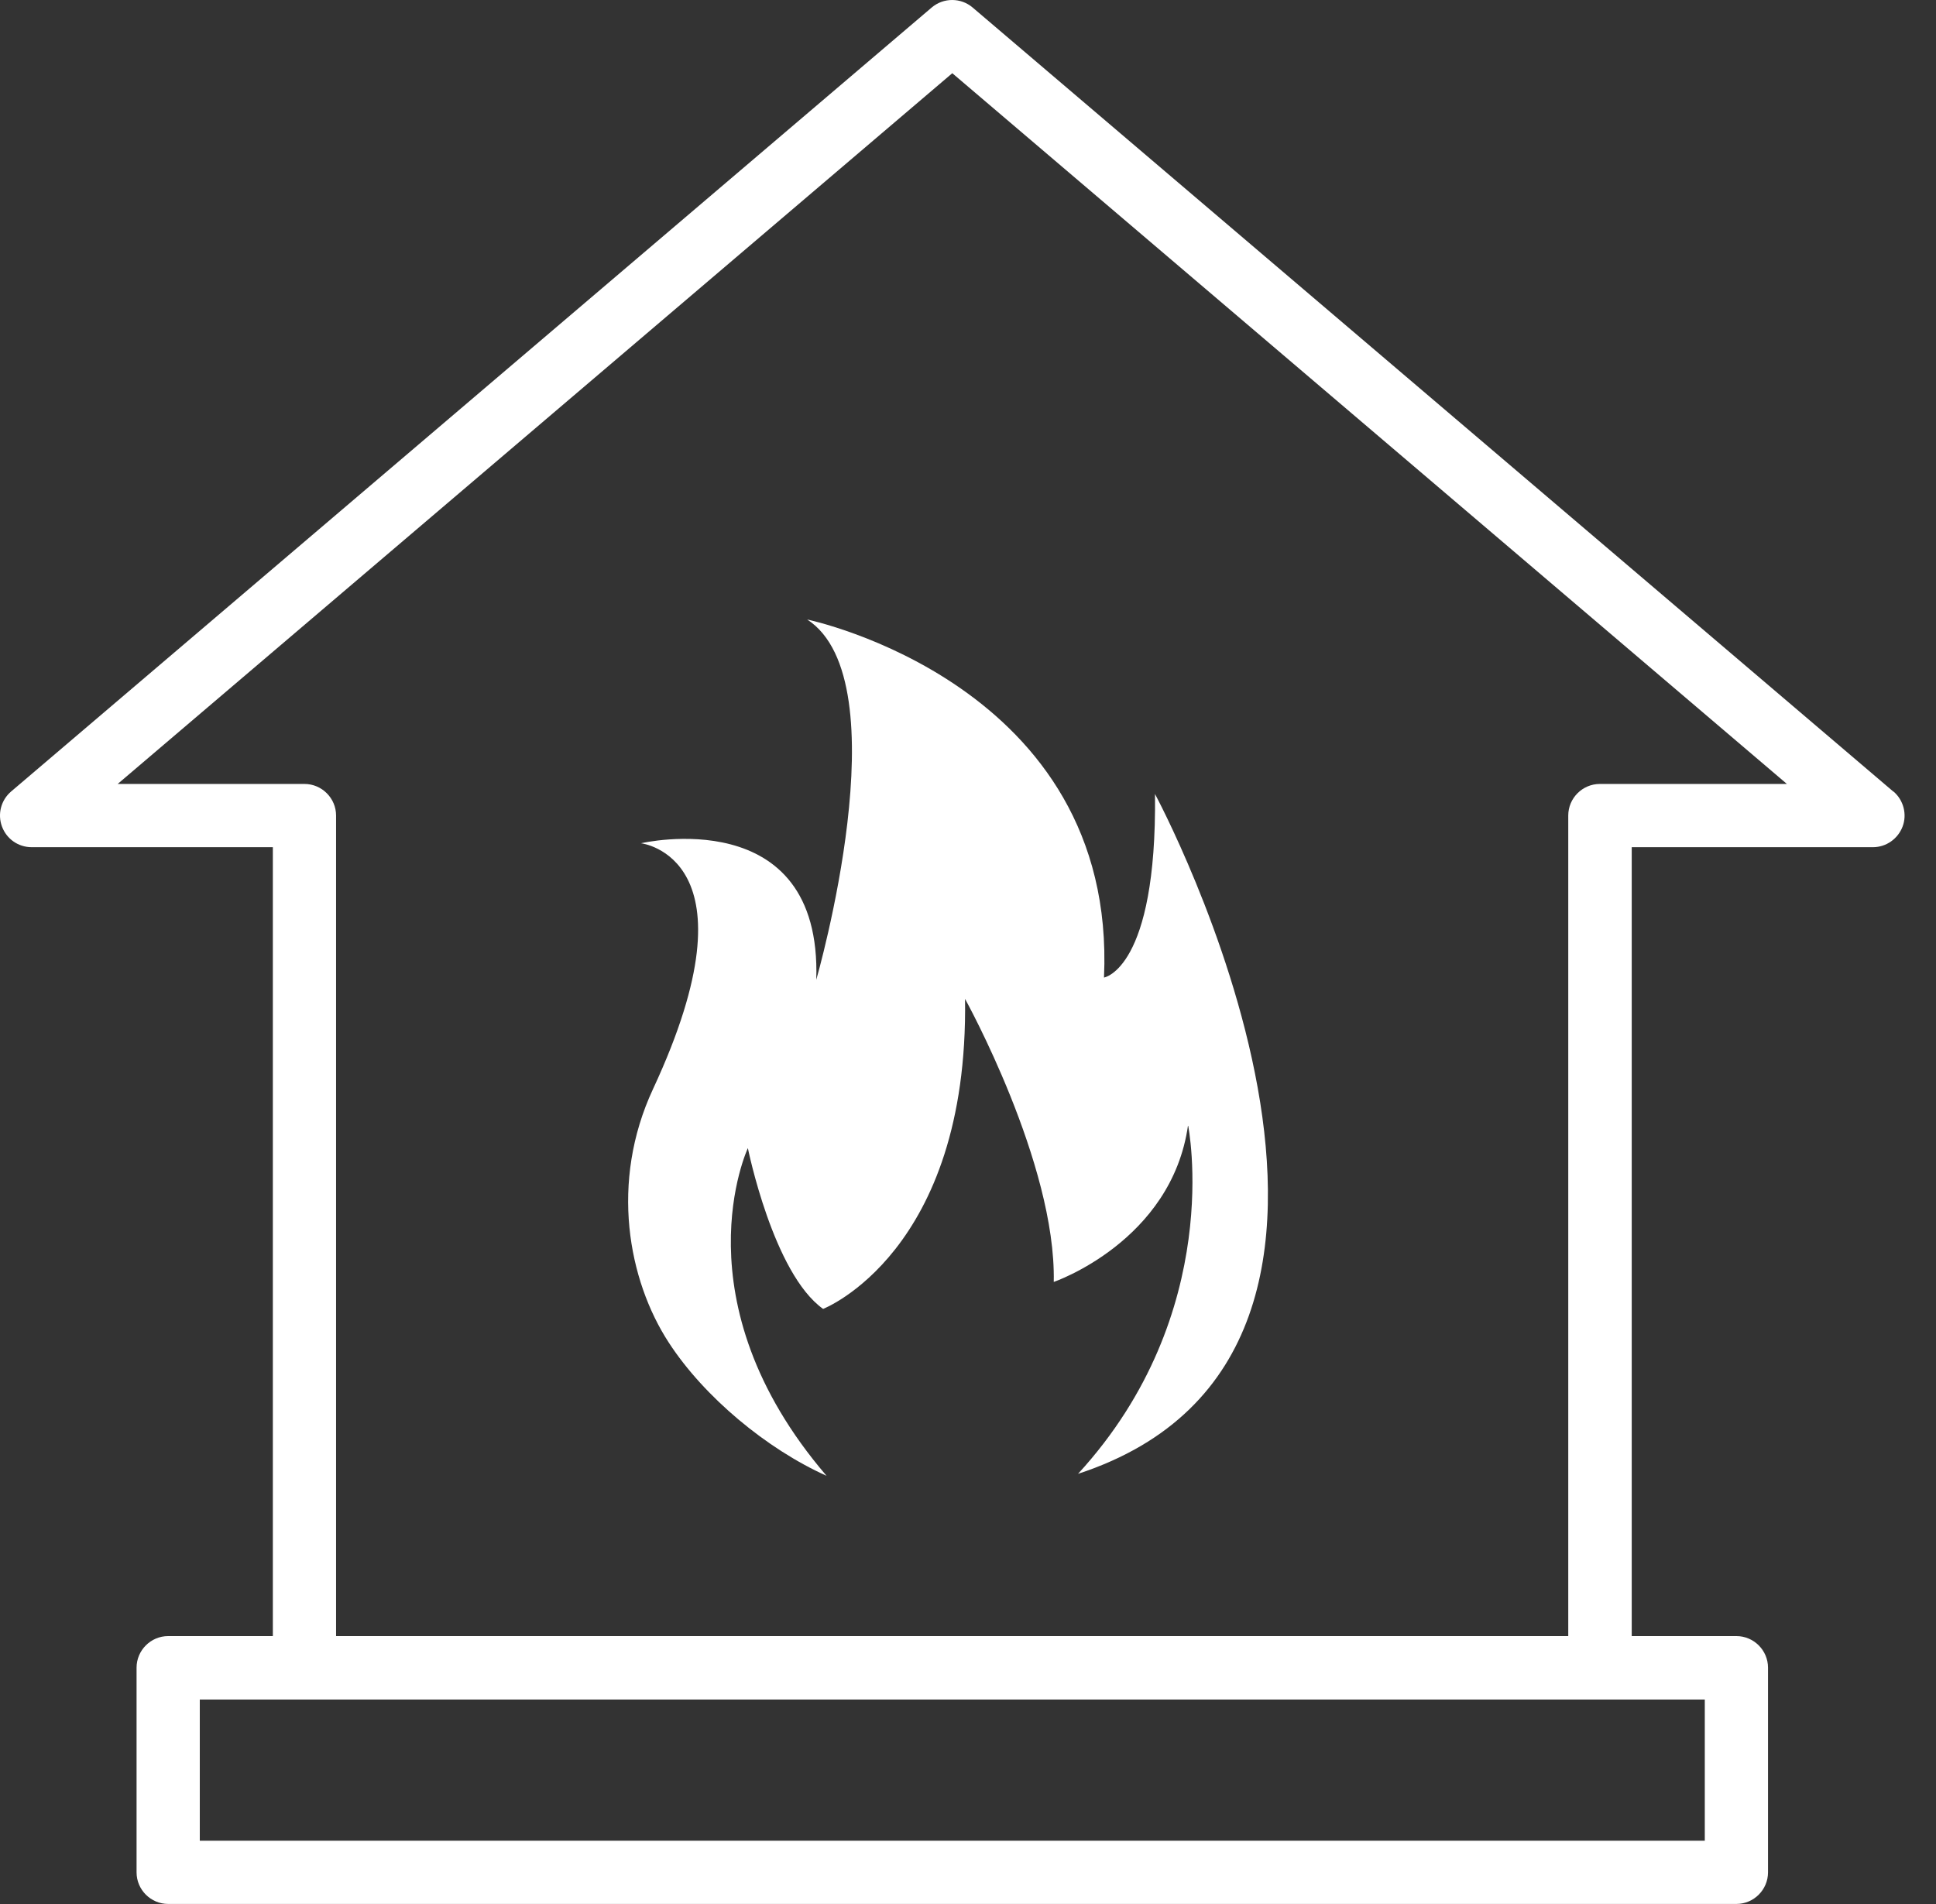
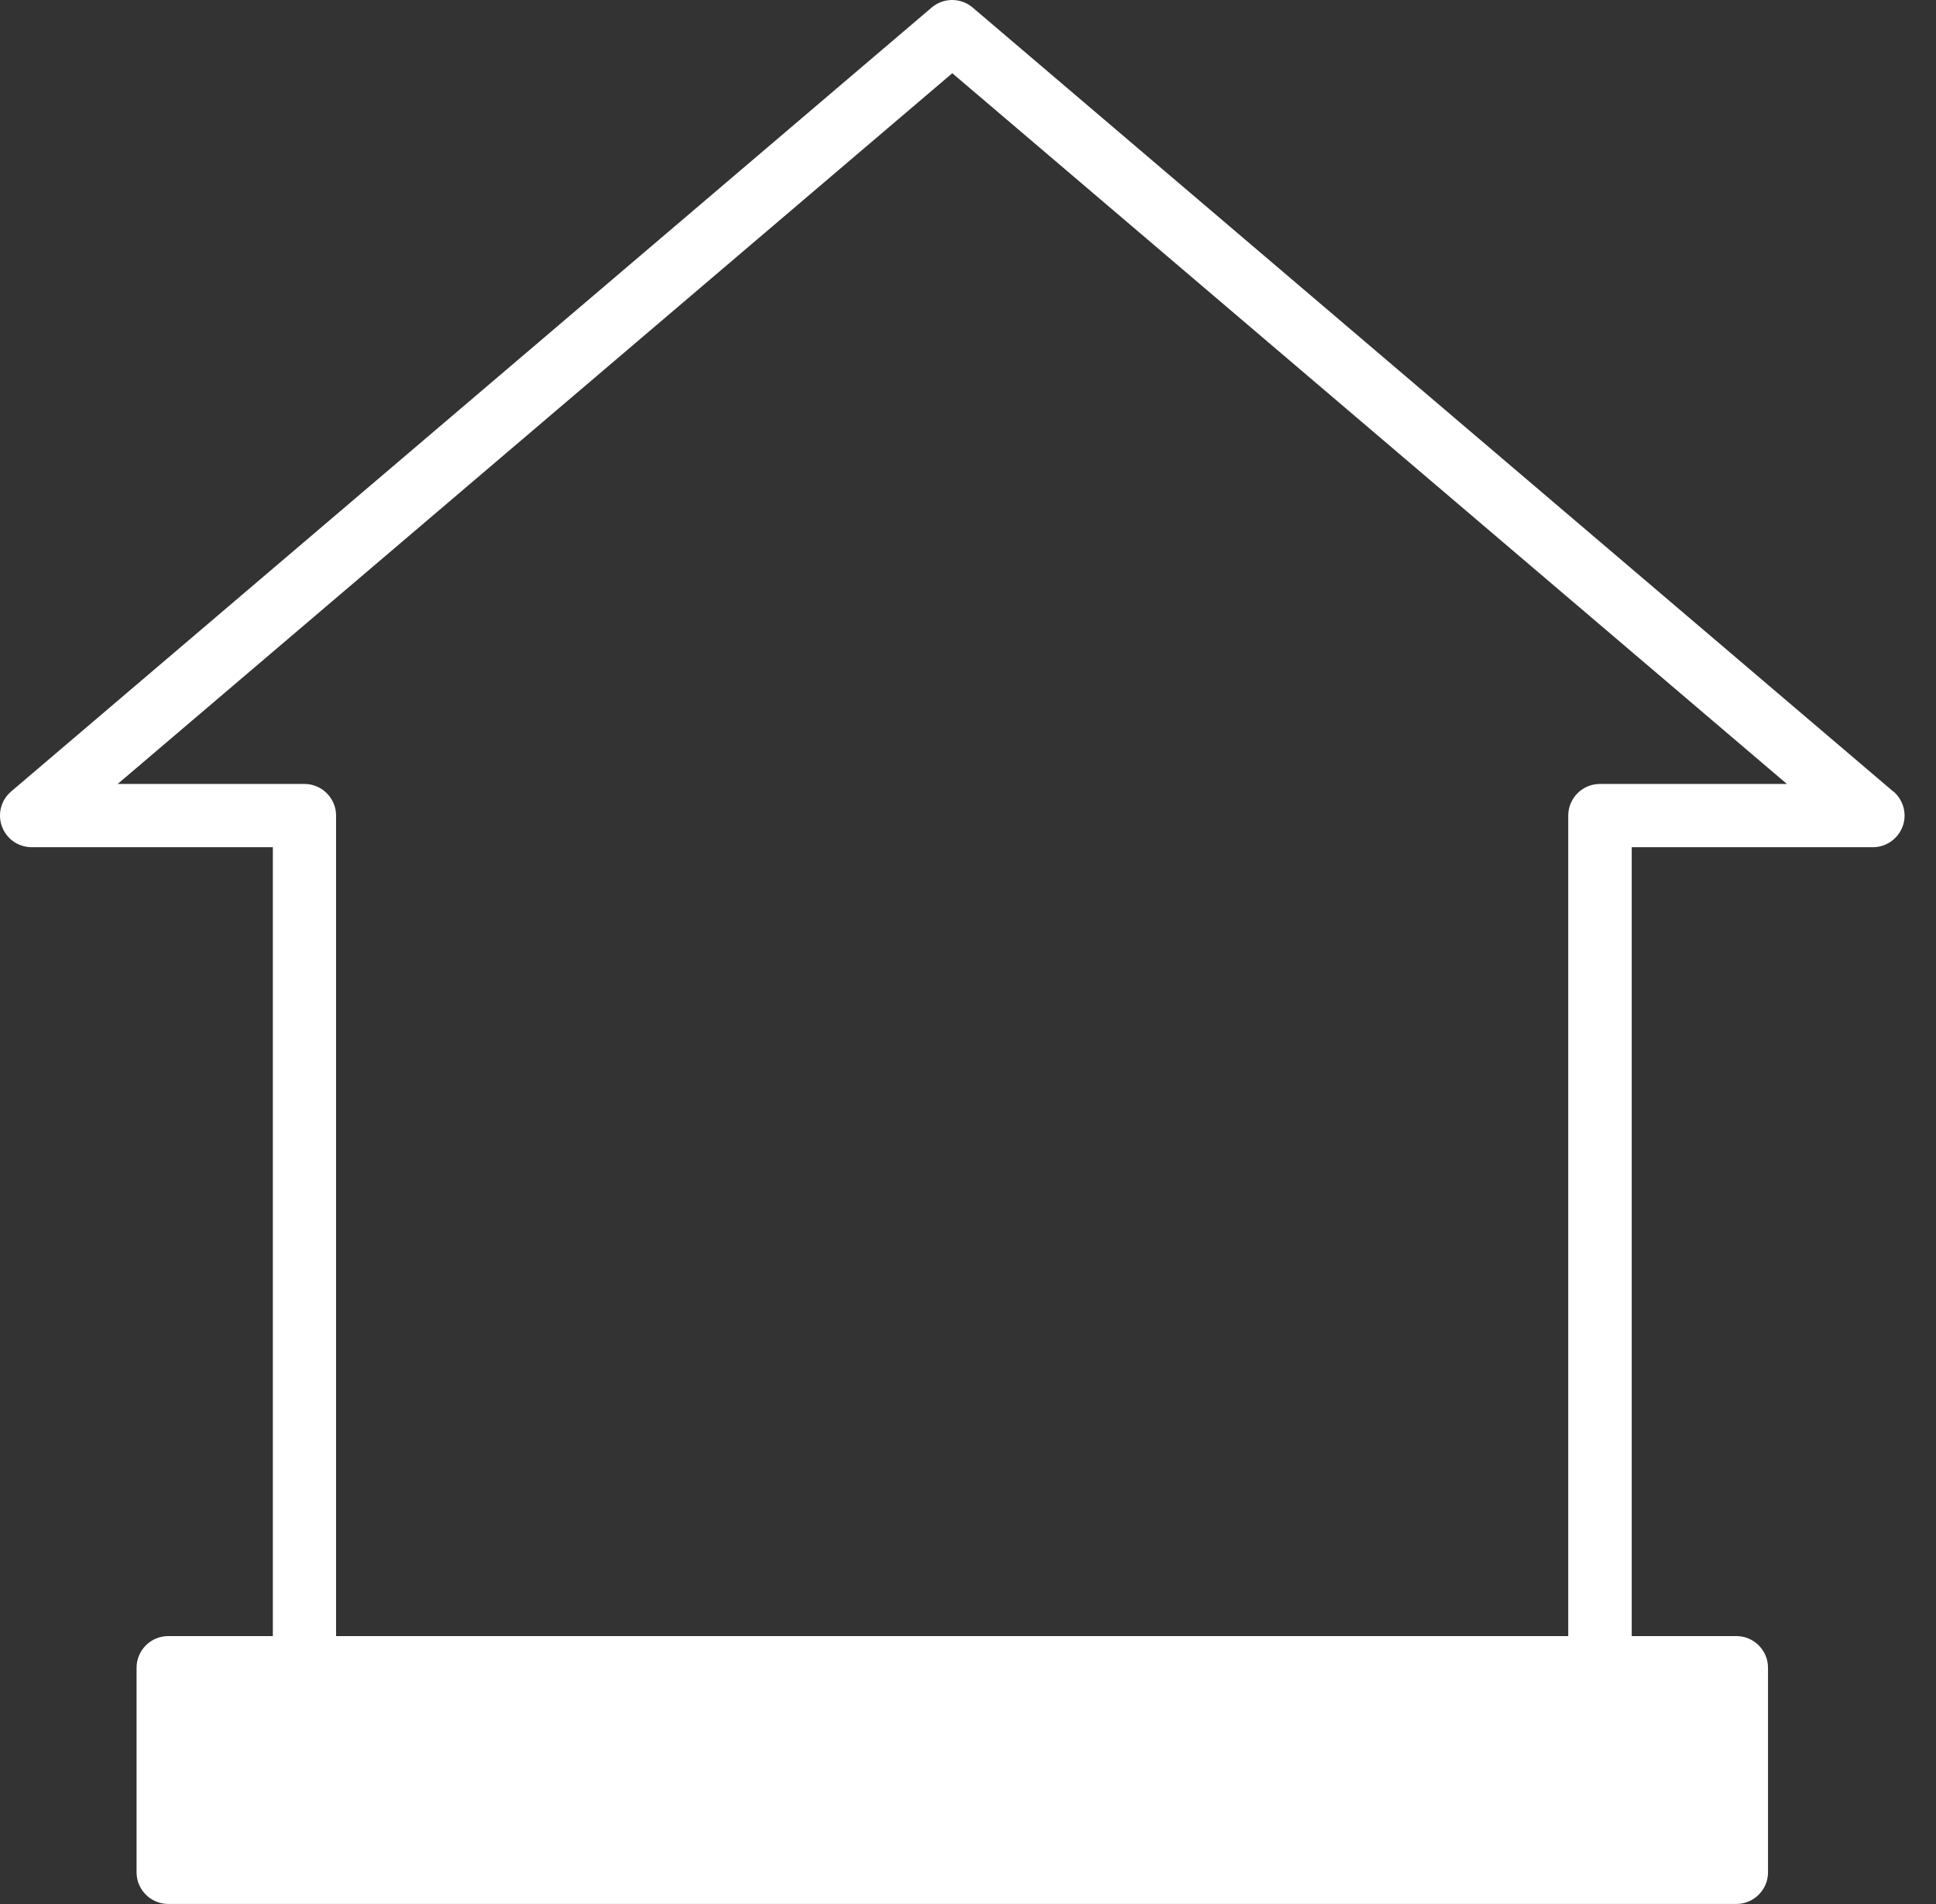
<svg xmlns="http://www.w3.org/2000/svg" width="61" height="60" viewBox="0 0 61 60" fill="none">
  <rect x="0" y="0" width="61" height="60" fill="#333333" stroke="none" />
-   <path d="M59.654 24.943L30.646 0.237C30.275 -0.079 29.727 -0.079 29.356 0.237L0.349 24.943C0.032 25.214 -0.084 25.654 0.063 26.048C0.21 26.442 0.58 26.697 0.997 26.697H8.597V51.557H5.299C4.751 51.557 4.303 52.005 4.303 52.553V59.002C4.303 59.55 4.751 59.998 5.299 59.998H54.711C55.259 59.998 55.707 59.55 55.707 59.002V52.553C55.707 52.005 55.259 51.557 54.711 51.557H51.413V26.697H59.013C59.43 26.697 59.8 26.434 59.947 26.048C60.094 25.662 59.978 25.214 59.661 24.943H59.654ZM53.715 58.005H6.295V53.557H53.715V58.005ZM50.409 24.704C49.861 24.704 49.413 25.152 49.413 25.7V51.557H10.589V25.7C10.589 25.152 10.141 24.704 9.593 24.704H3.708L30.005 2.307L56.302 24.704H50.409Z" fill="white" />
-   <path d="M25.719 30.875C25.904 25.237 20.197 26.573 20.197 26.573C20.197 26.573 23.981 27.005 20.575 34.319C19.208 37.254 19.795 40.343 21.07 42.305C22.189 44.027 24.166 45.664 26.043 46.506C21.309 40.984 23.564 36.18 23.564 36.18C23.564 36.18 24.36 40.127 25.935 41.247C25.935 41.247 30.522 39.463 30.407 31.477C30.407 31.477 33.279 36.659 33.202 40.397C33.202 40.397 36.917 39.123 37.434 35.454C37.434 35.454 38.632 41.362 33.967 46.444C45.829 42.559 36.392 25.021 36.392 25.021C36.454 30.543 34.785 30.805 34.785 30.805C35.203 21.545 25.433 19.522 25.433 19.522C28.43 21.468 25.719 30.875 25.719 30.875Z" fill="white" />
+   <path d="M59.654 24.943L30.646 0.237C30.275 -0.079 29.727 -0.079 29.356 0.237L0.349 24.943C0.032 25.214 -0.084 25.654 0.063 26.048C0.21 26.442 0.58 26.697 0.997 26.697H8.597V51.557H5.299C4.751 51.557 4.303 52.005 4.303 52.553V59.002C4.303 59.55 4.751 59.998 5.299 59.998H54.711C55.259 59.998 55.707 59.55 55.707 59.002V52.553C55.707 52.005 55.259 51.557 54.711 51.557H51.413V26.697H59.013C59.43 26.697 59.8 26.434 59.947 26.048C60.094 25.662 59.978 25.214 59.661 24.943H59.654ZM53.715 58.005H6.295H53.715V58.005ZM50.409 24.704C49.861 24.704 49.413 25.152 49.413 25.7V51.557H10.589V25.7C10.589 25.152 10.141 24.704 9.593 24.704H3.708L30.005 2.307L56.302 24.704H50.409Z" fill="white" />
</svg>